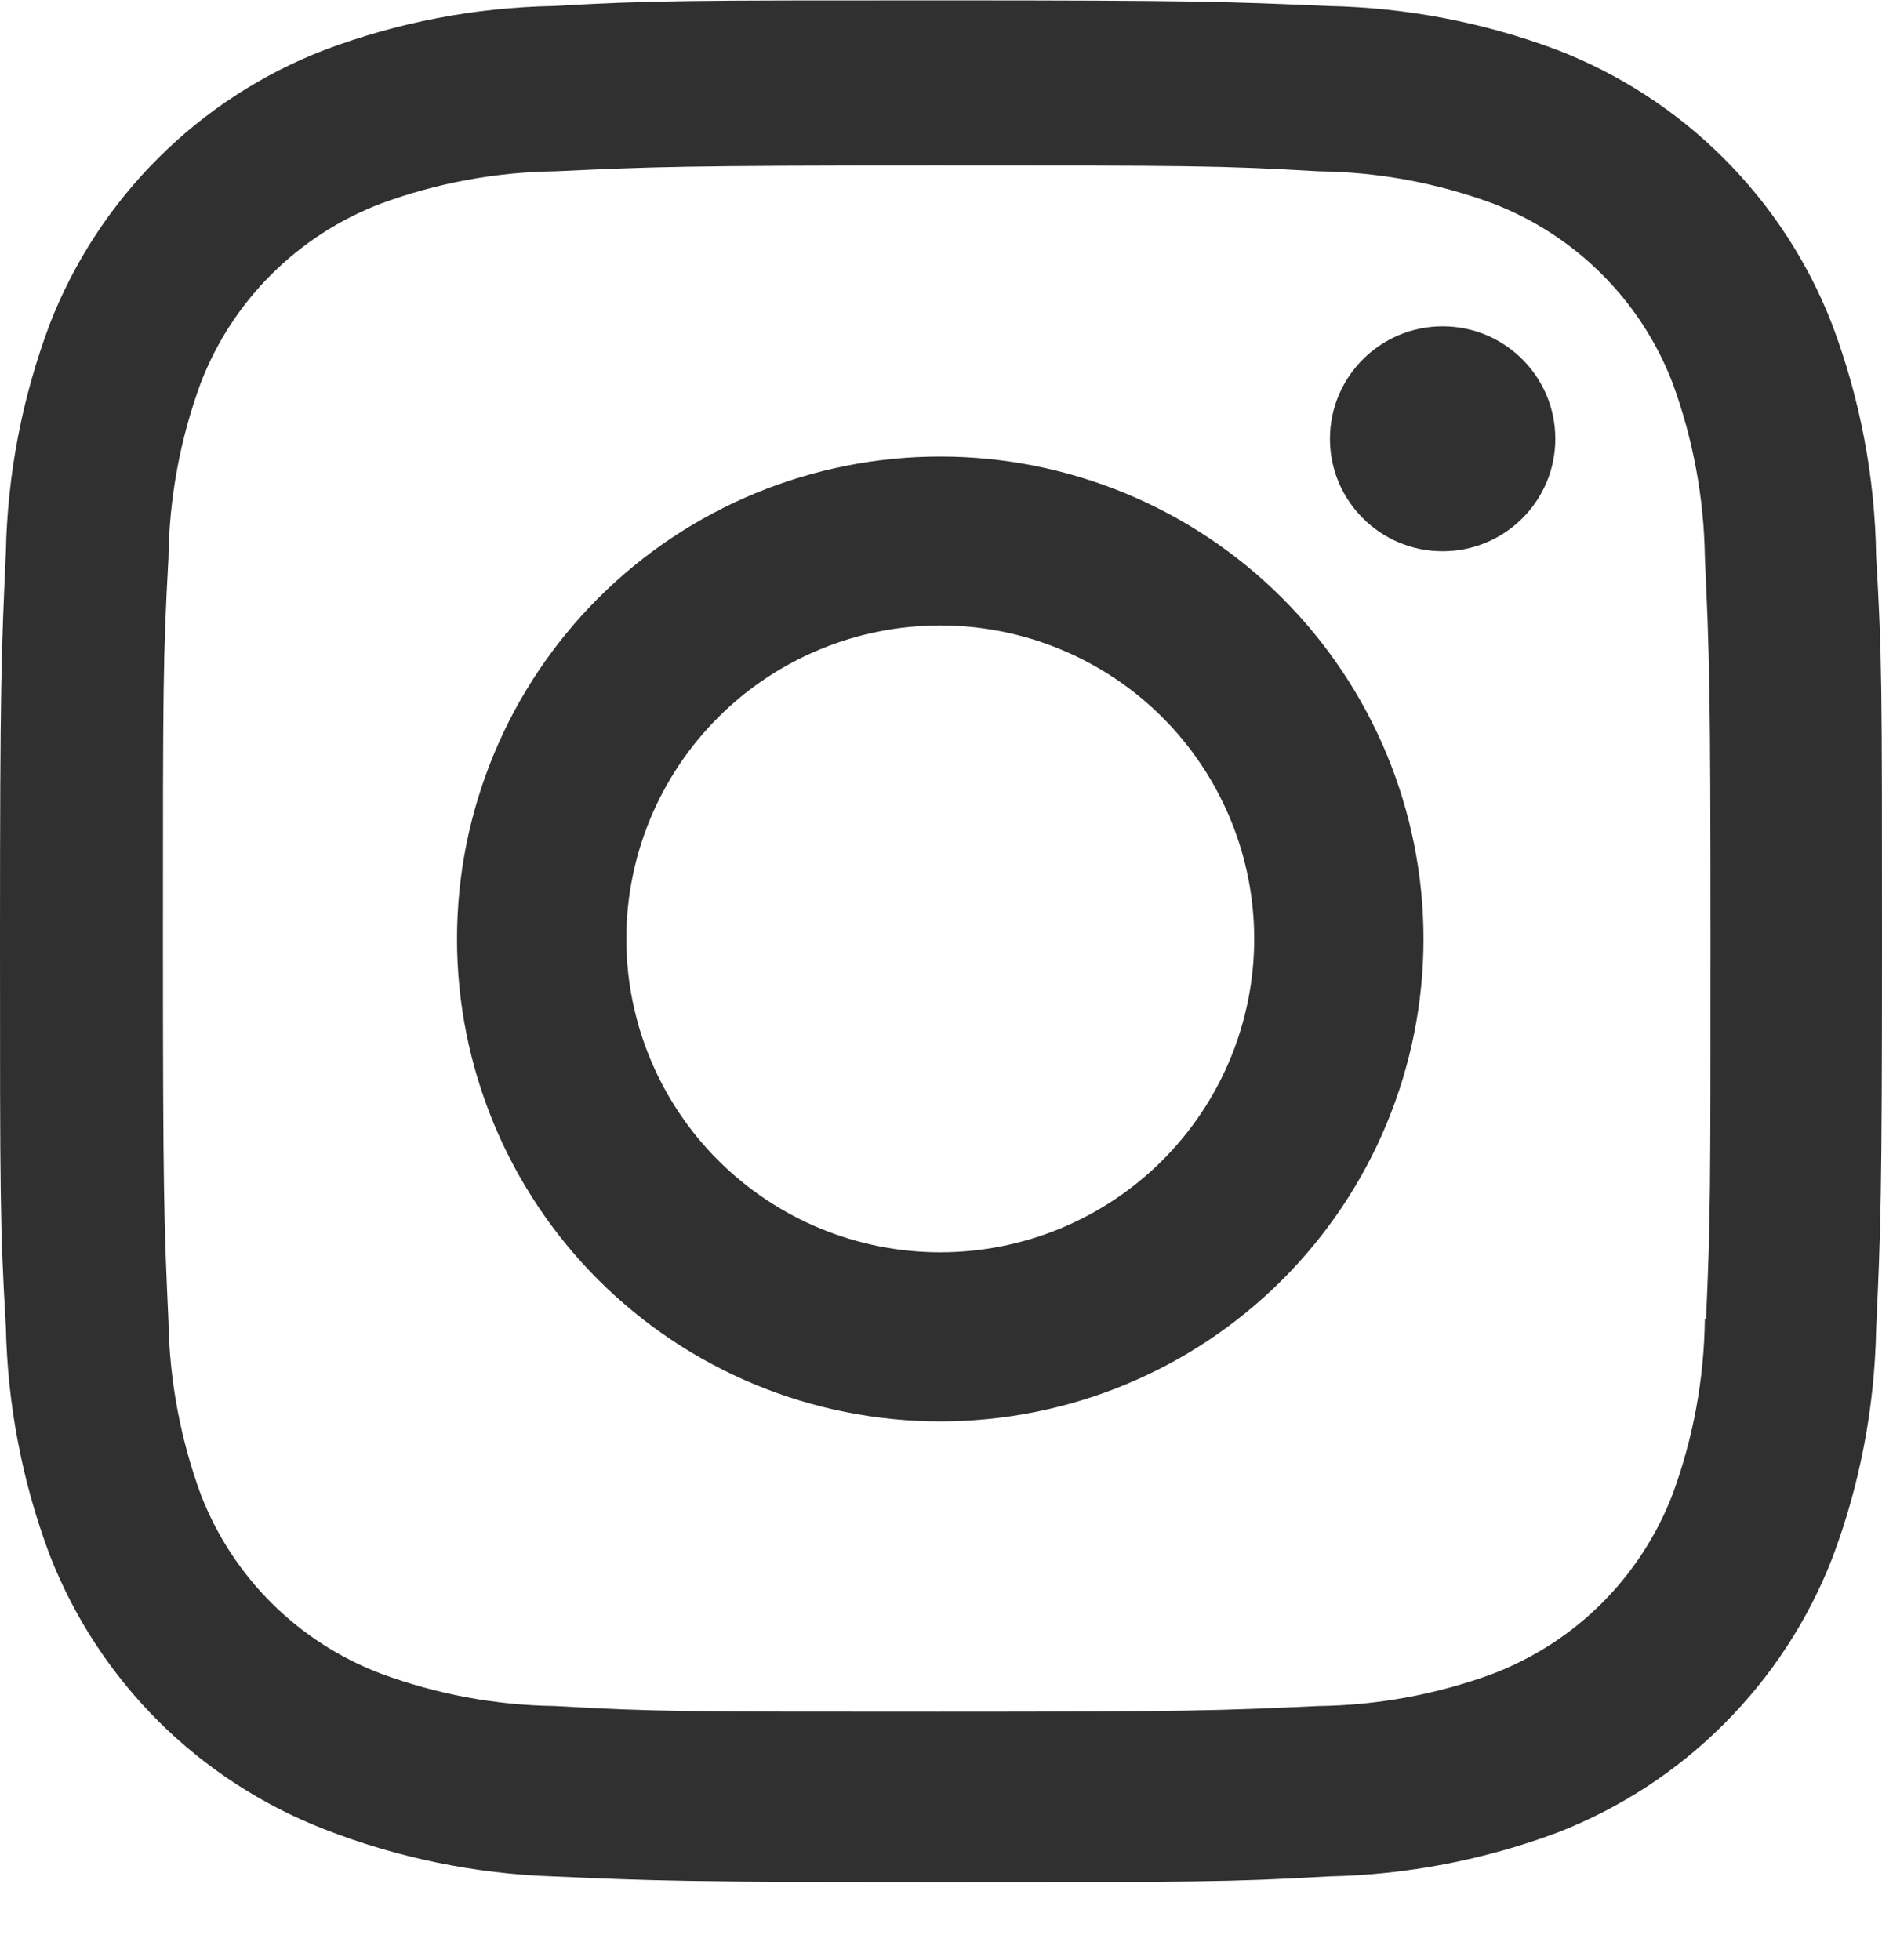
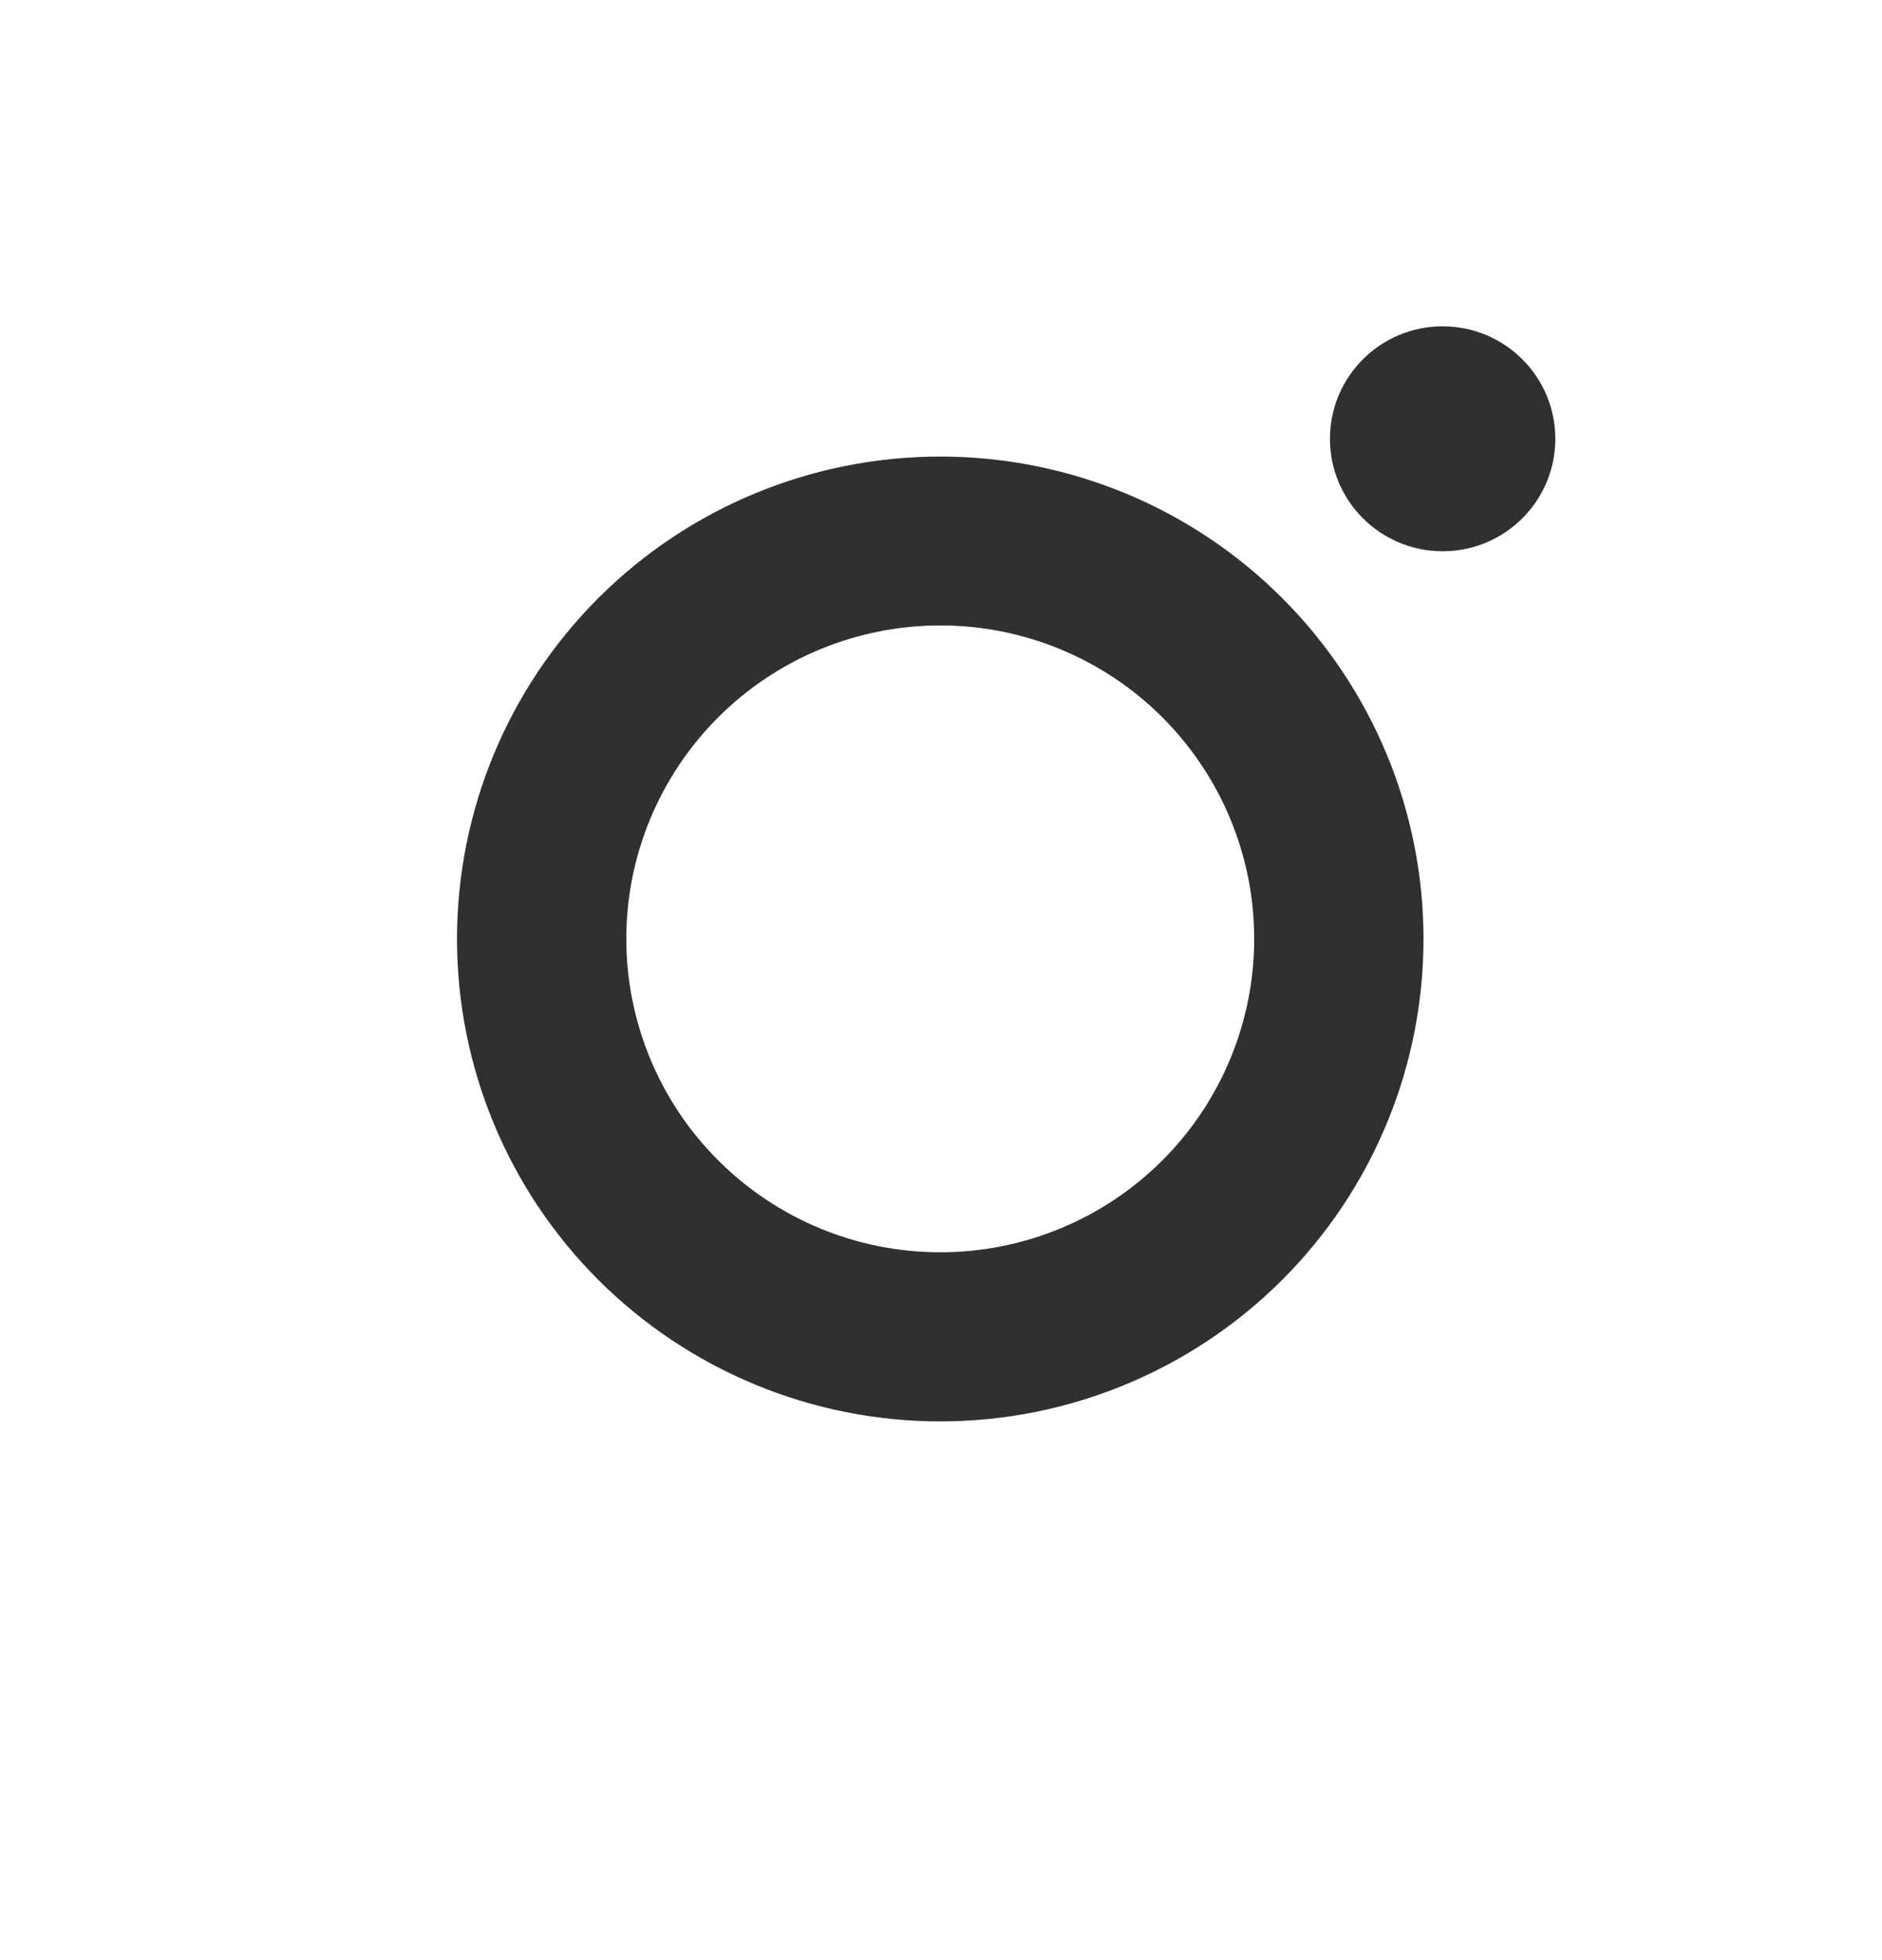
<svg xmlns="http://www.w3.org/2000/svg" width="24" height="25" viewBox="0 0 24 25" fill="none">
  <path d="M11.991 5.823C10.356 5.823 8.789 6.471 7.633 7.625C6.477 8.779 5.828 10.344 5.828 11.976C5.828 13.608 6.477 15.173 7.633 16.327C8.789 17.48 10.356 18.129 11.991 18.129C13.625 18.129 15.193 17.48 16.348 16.327C17.504 15.173 18.153 13.608 18.153 11.976C18.153 10.344 17.504 8.779 16.348 7.625C15.193 6.471 13.625 5.823 11.991 5.823ZM11.991 15.972C10.929 15.972 9.911 15.551 9.16 14.801C8.409 14.051 7.987 13.035 7.987 11.974C7.987 10.914 8.409 9.898 9.16 9.148C9.911 8.398 10.929 7.977 11.991 7.977C13.053 7.977 14.071 8.398 14.822 9.148C15.572 9.898 15.994 10.914 15.994 11.974C15.994 13.035 15.572 14.051 14.822 14.801C14.071 15.551 13.053 15.972 11.991 15.972Z" fill="#303031" />
  <path d="M18.397 7.031C19.191 7.031 19.834 6.389 19.834 5.597C19.834 4.804 19.191 4.162 18.397 4.162C17.604 4.162 16.96 4.804 16.96 5.597C16.96 6.389 17.604 7.031 18.397 7.031Z" fill="#303031" />
-   <path d="M23.364 4.138C23.056 3.342 22.584 2.62 21.98 2.017C21.376 1.414 20.652 0.943 19.855 0.636C18.923 0.286 17.938 0.097 16.942 0.077C15.658 0.021 15.252 0.005 11.997 0.005C8.743 0.005 8.326 0.005 7.053 0.077C6.058 0.096 5.073 0.285 4.142 0.636C3.345 0.943 2.621 1.413 2.017 2.017C1.413 2.62 0.941 3.342 0.633 4.138C0.283 5.069 0.094 6.053 0.075 7.047C0.017 8.327 0 8.733 0 11.984C0 15.233 -9.92969e-09 15.647 0.075 16.92C0.095 17.916 0.283 18.898 0.633 19.831C0.942 20.626 1.414 21.348 2.018 21.951C2.623 22.554 3.347 23.025 4.143 23.333C5.073 23.696 6.058 23.899 7.056 23.932C8.339 23.988 8.745 24.005 12 24.005C15.255 24.005 15.672 24.005 16.945 23.932C17.94 23.912 18.925 23.723 19.858 23.374C20.654 23.066 21.378 22.595 21.982 21.991C22.586 21.388 23.058 20.666 23.367 19.87C23.718 18.939 23.905 17.957 23.925 16.962C23.983 15.681 24 15.276 24 12.025C24 8.774 24 8.361 23.925 7.088C23.91 6.08 23.72 5.082 23.364 4.138ZM21.741 16.822C21.732 17.589 21.592 18.349 21.326 19.068C21.126 19.585 20.82 20.055 20.427 20.448C20.034 20.84 19.563 21.145 19.045 21.345C18.332 21.609 17.579 21.749 16.819 21.759C15.553 21.817 15.196 21.832 11.949 21.832C8.7 21.832 8.368 21.832 7.078 21.759C6.318 21.749 5.566 21.609 4.854 21.345C4.334 21.147 3.861 20.841 3.466 20.449C3.072 20.057 2.764 19.587 2.563 19.068C2.301 18.356 2.161 17.605 2.148 16.847C2.091 15.583 2.078 15.226 2.078 11.985C2.078 8.742 2.078 8.411 2.148 7.121C2.157 6.355 2.297 5.596 2.563 4.876C2.969 3.827 3.802 3 4.854 2.598C5.566 2.335 6.319 2.195 7.078 2.185C8.346 2.127 8.701 2.111 11.949 2.111C15.197 2.111 15.53 2.111 16.819 2.185C17.579 2.194 18.332 2.334 19.045 2.598C19.563 2.798 20.034 3.104 20.427 3.497C20.82 3.889 21.126 4.359 21.326 4.876C21.588 5.588 21.729 6.339 21.741 7.097C21.798 8.363 21.813 8.718 21.813 11.961C21.813 15.203 21.813 15.551 21.756 16.823H21.741V16.822Z" fill="#303031" />
</svg>